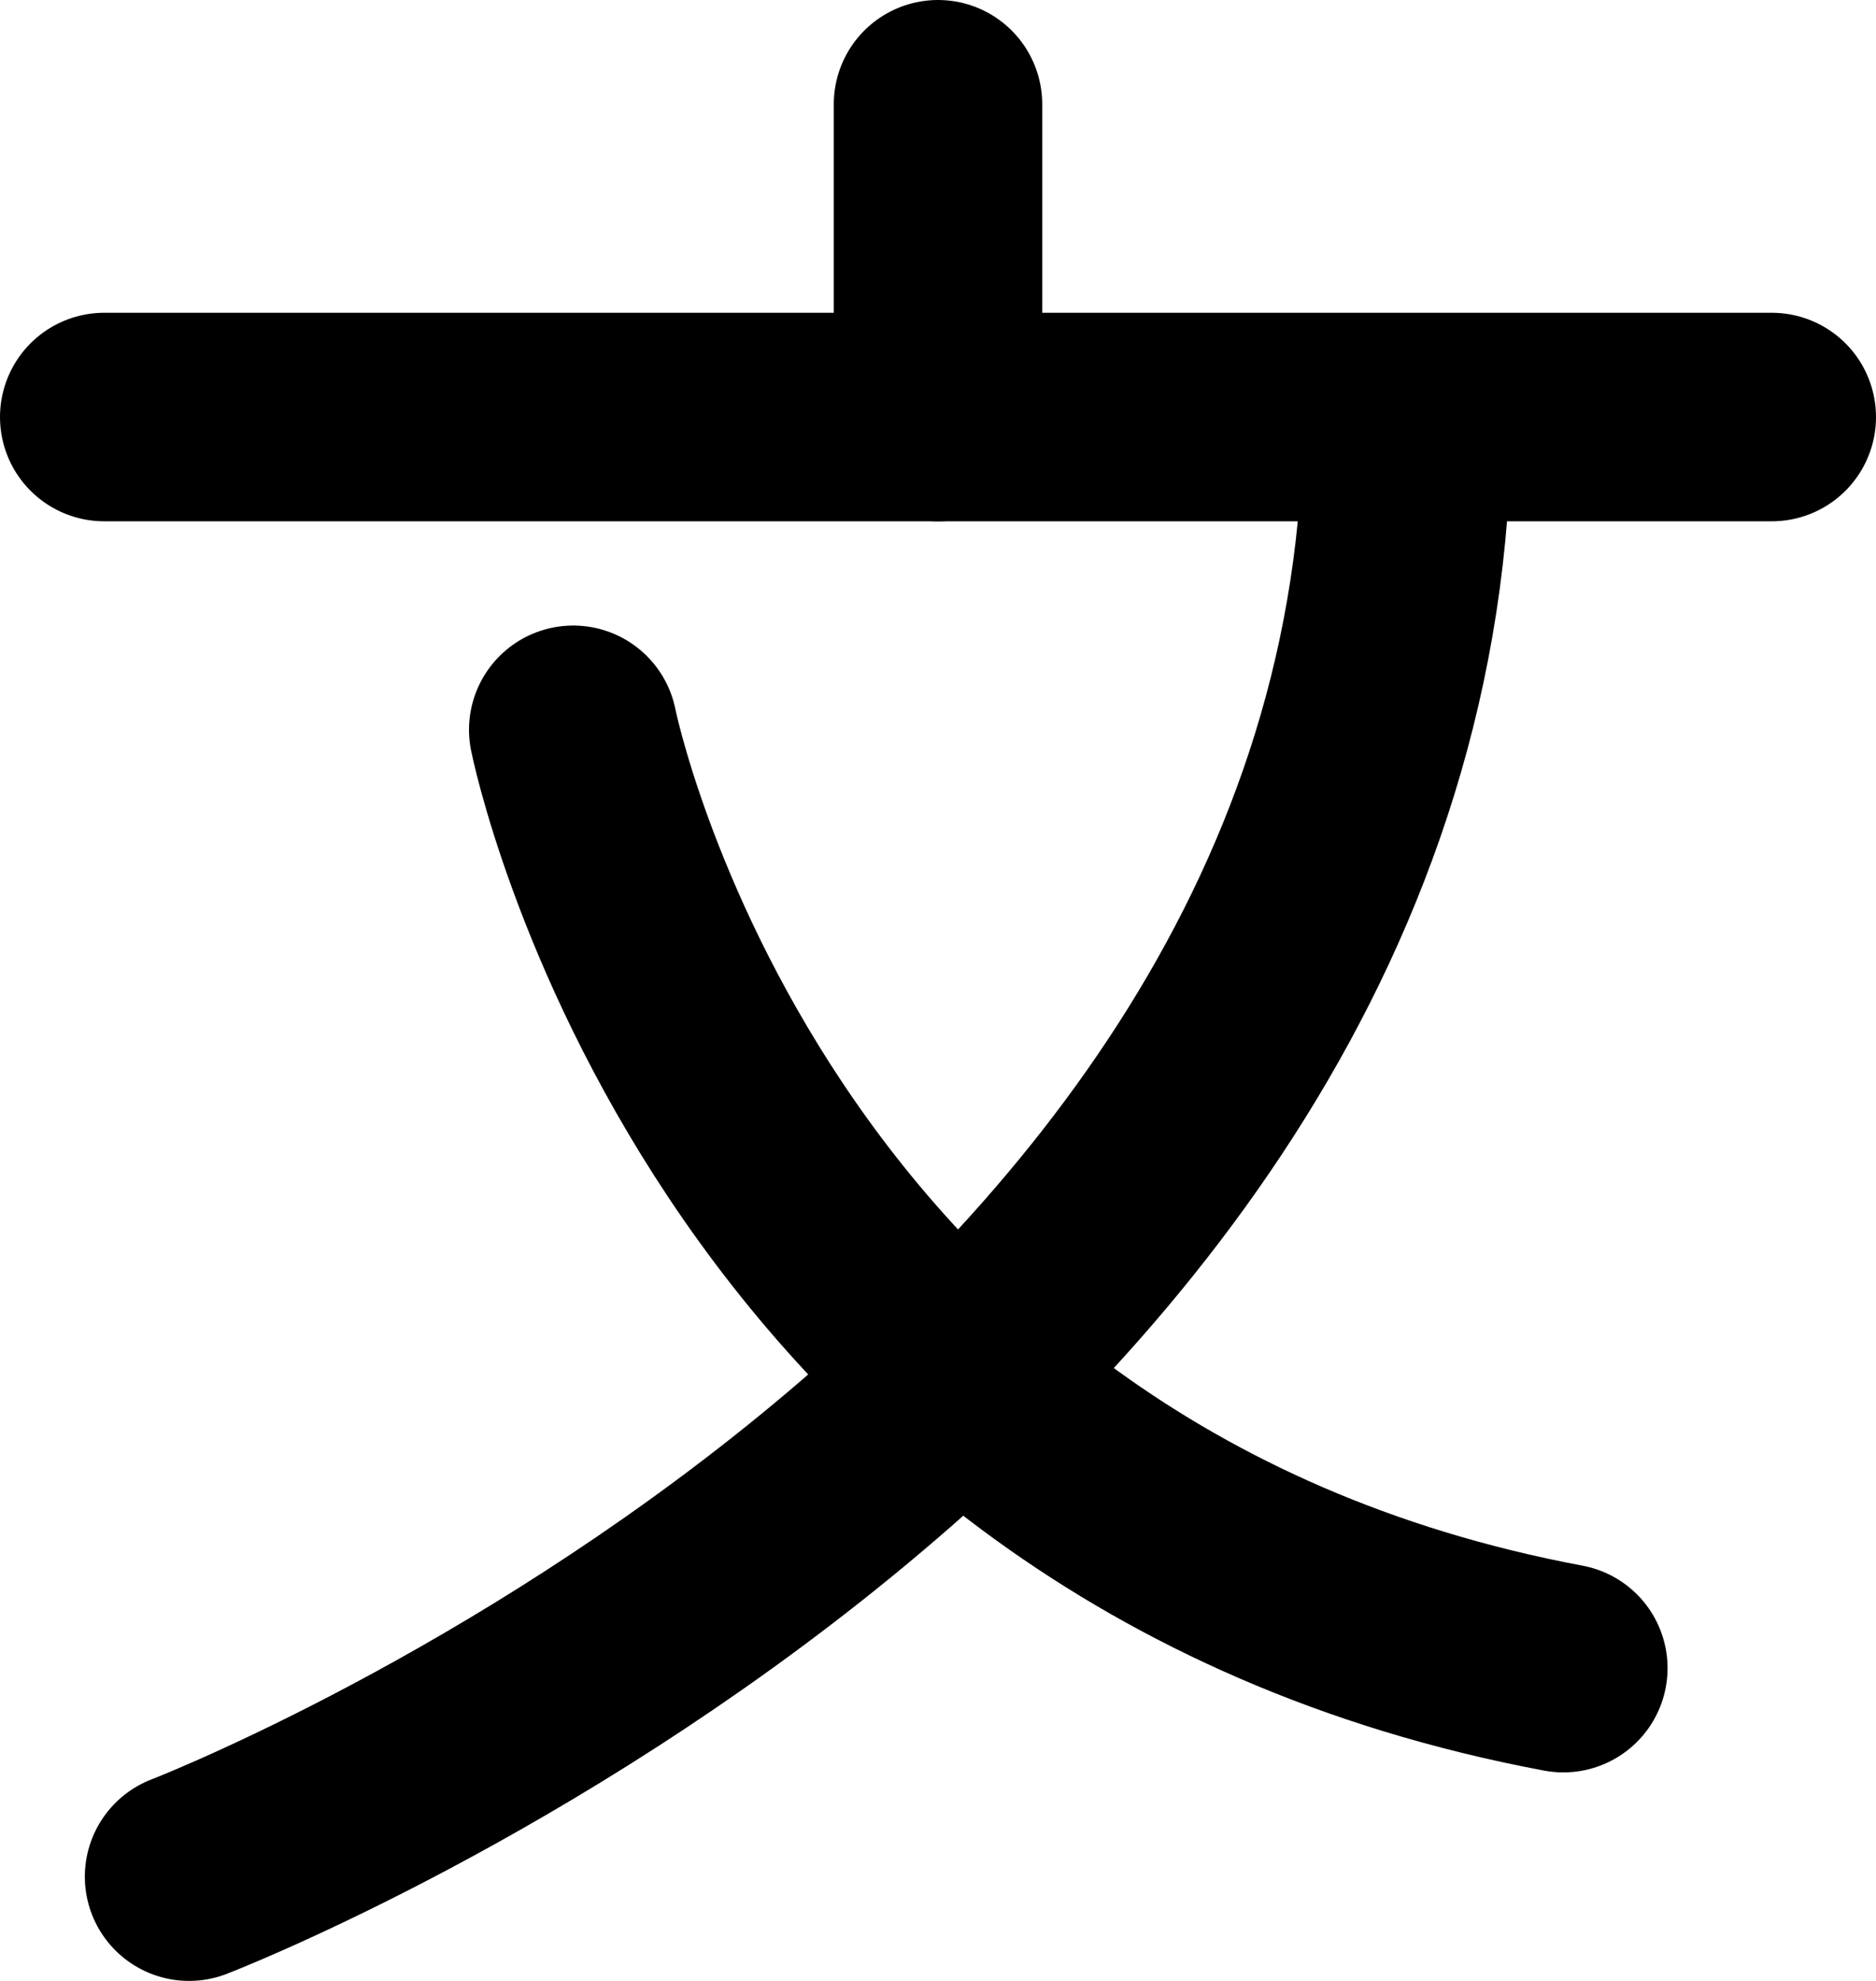
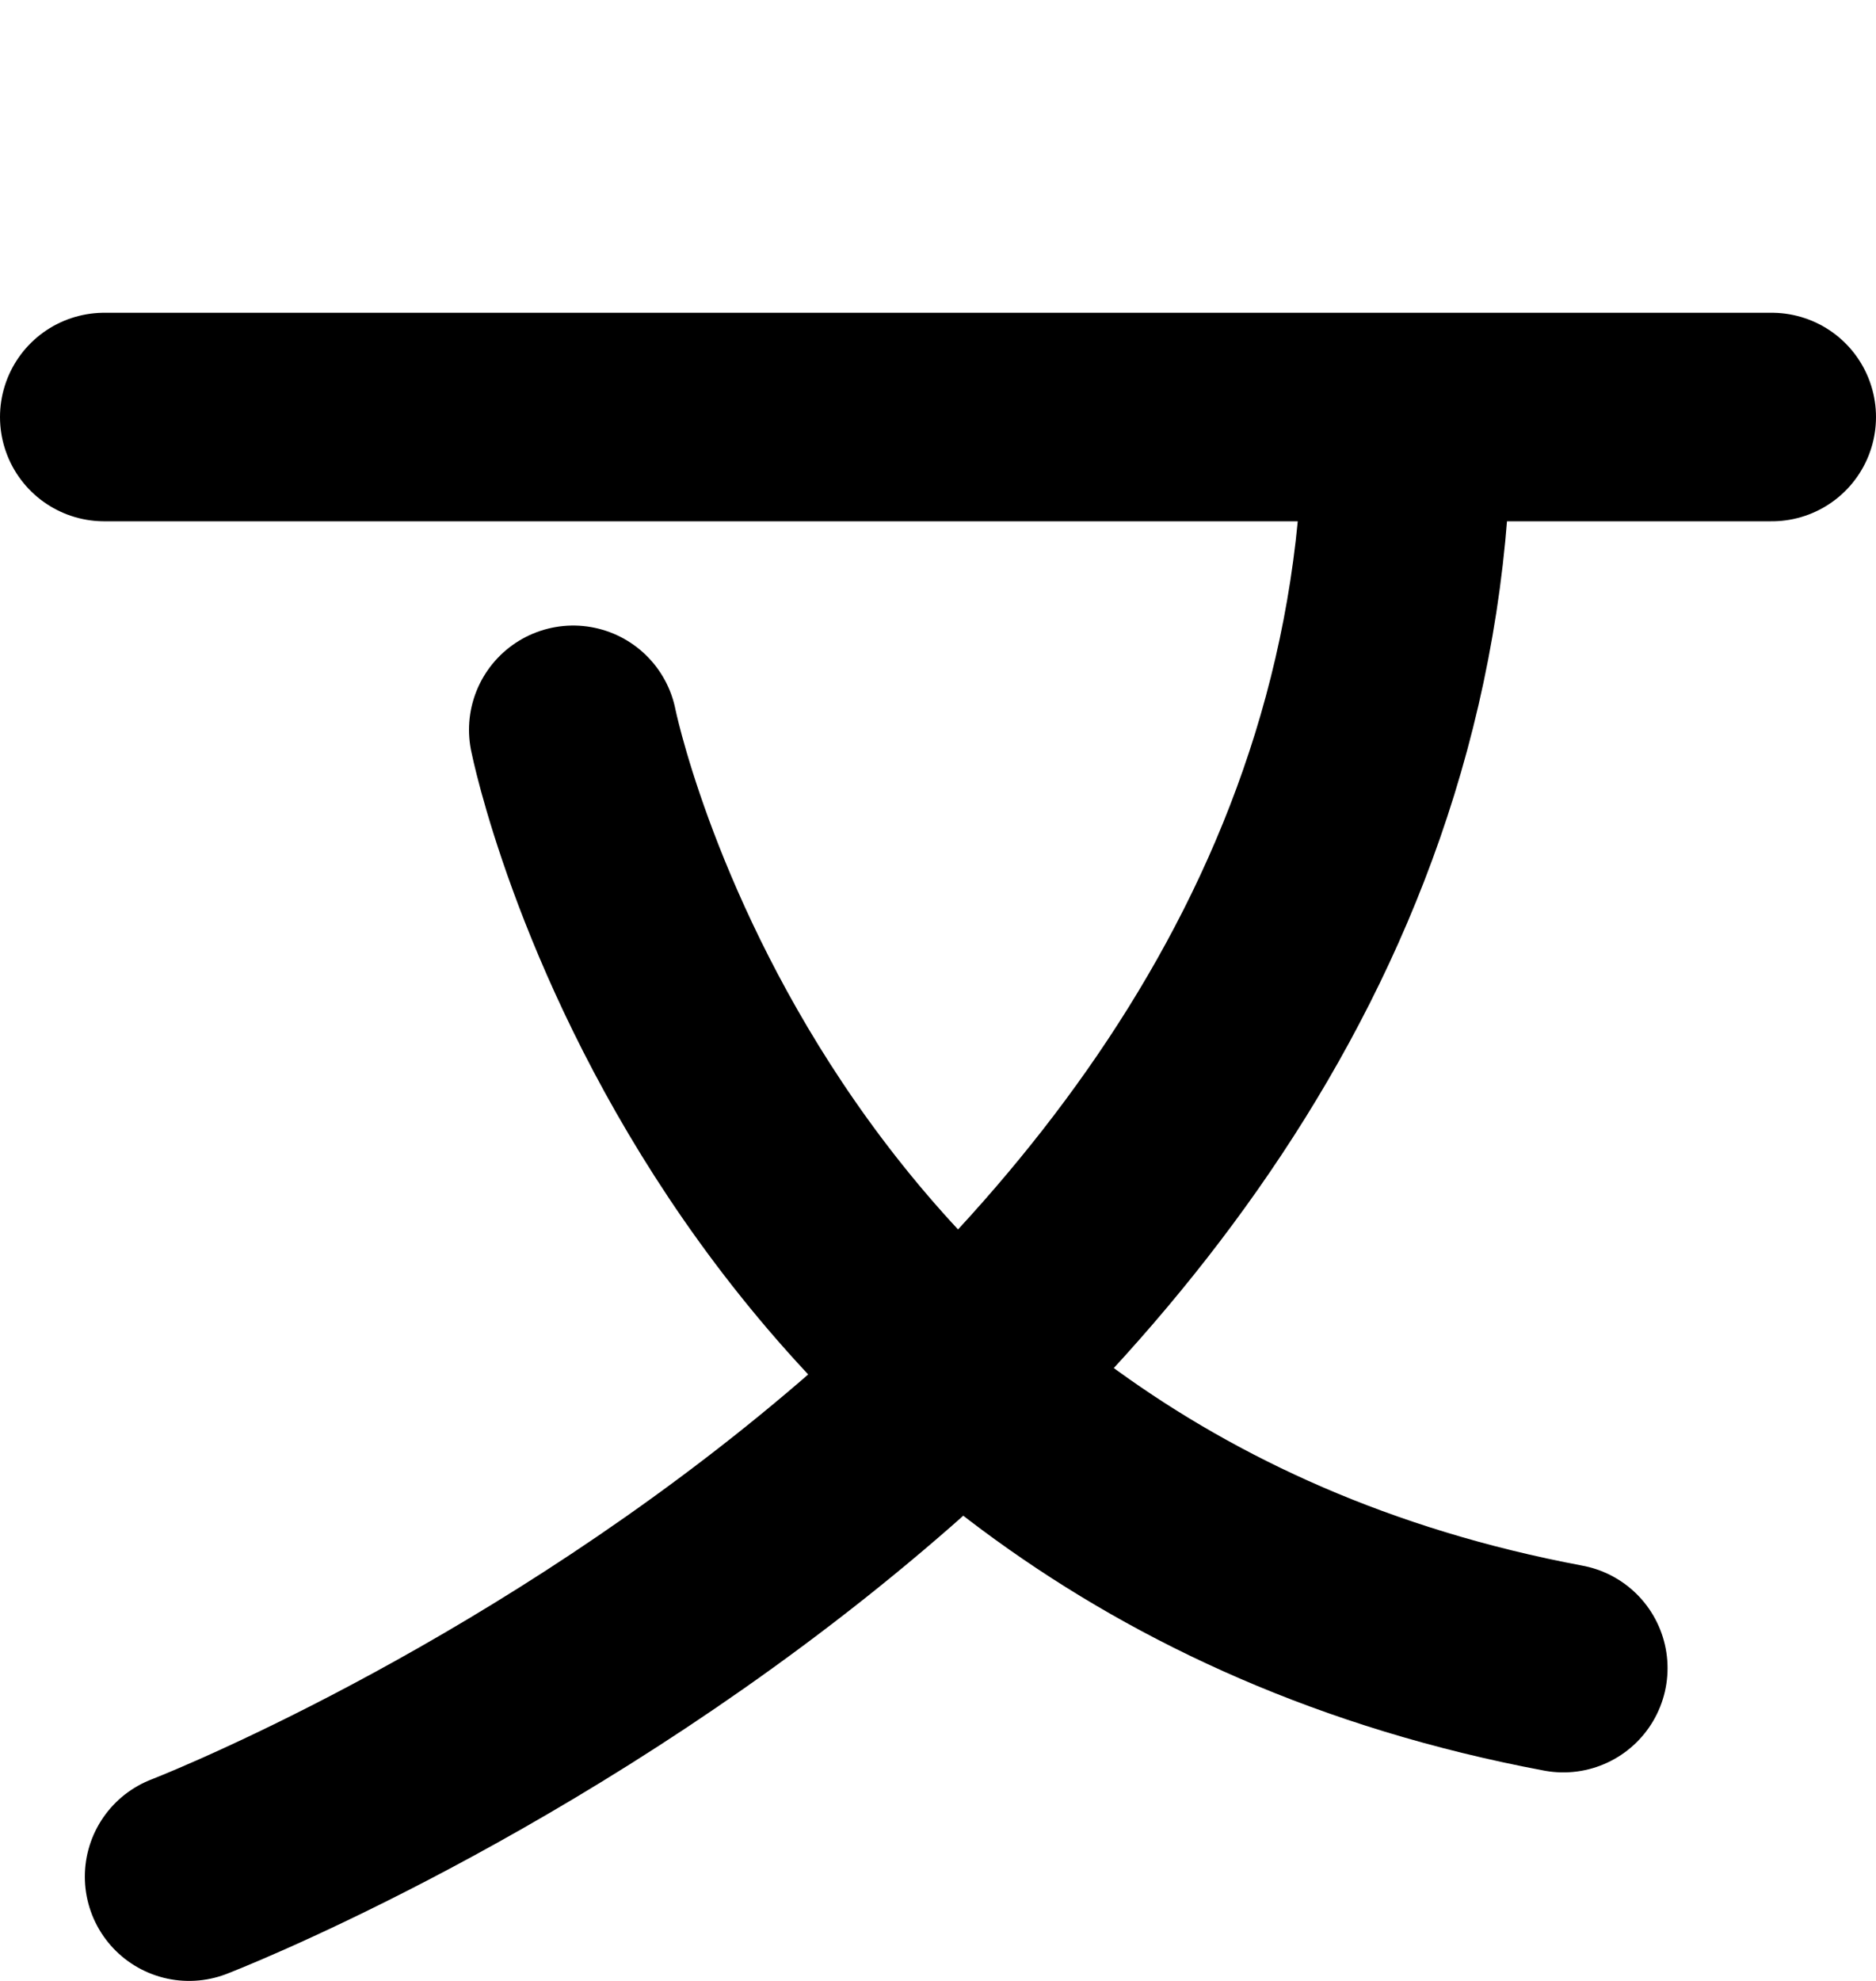
<svg xmlns="http://www.w3.org/2000/svg" width="18" height="19" viewBox="0 0 18 19" fill="none">
  <path d="M5.5 7C5.5 7 7 14.5 15 16" stroke="black" stroke-width="2" stroke-linecap="round" />
  <path d="M1 4H17M13.5 4C13.5 13.5 1.814 18 1.814 18" stroke="black" stroke-width="2" stroke-linecap="round" />
-   <path d="M9 1V4" stroke="black" stroke-width="2" stroke-linecap="round" />
</svg>